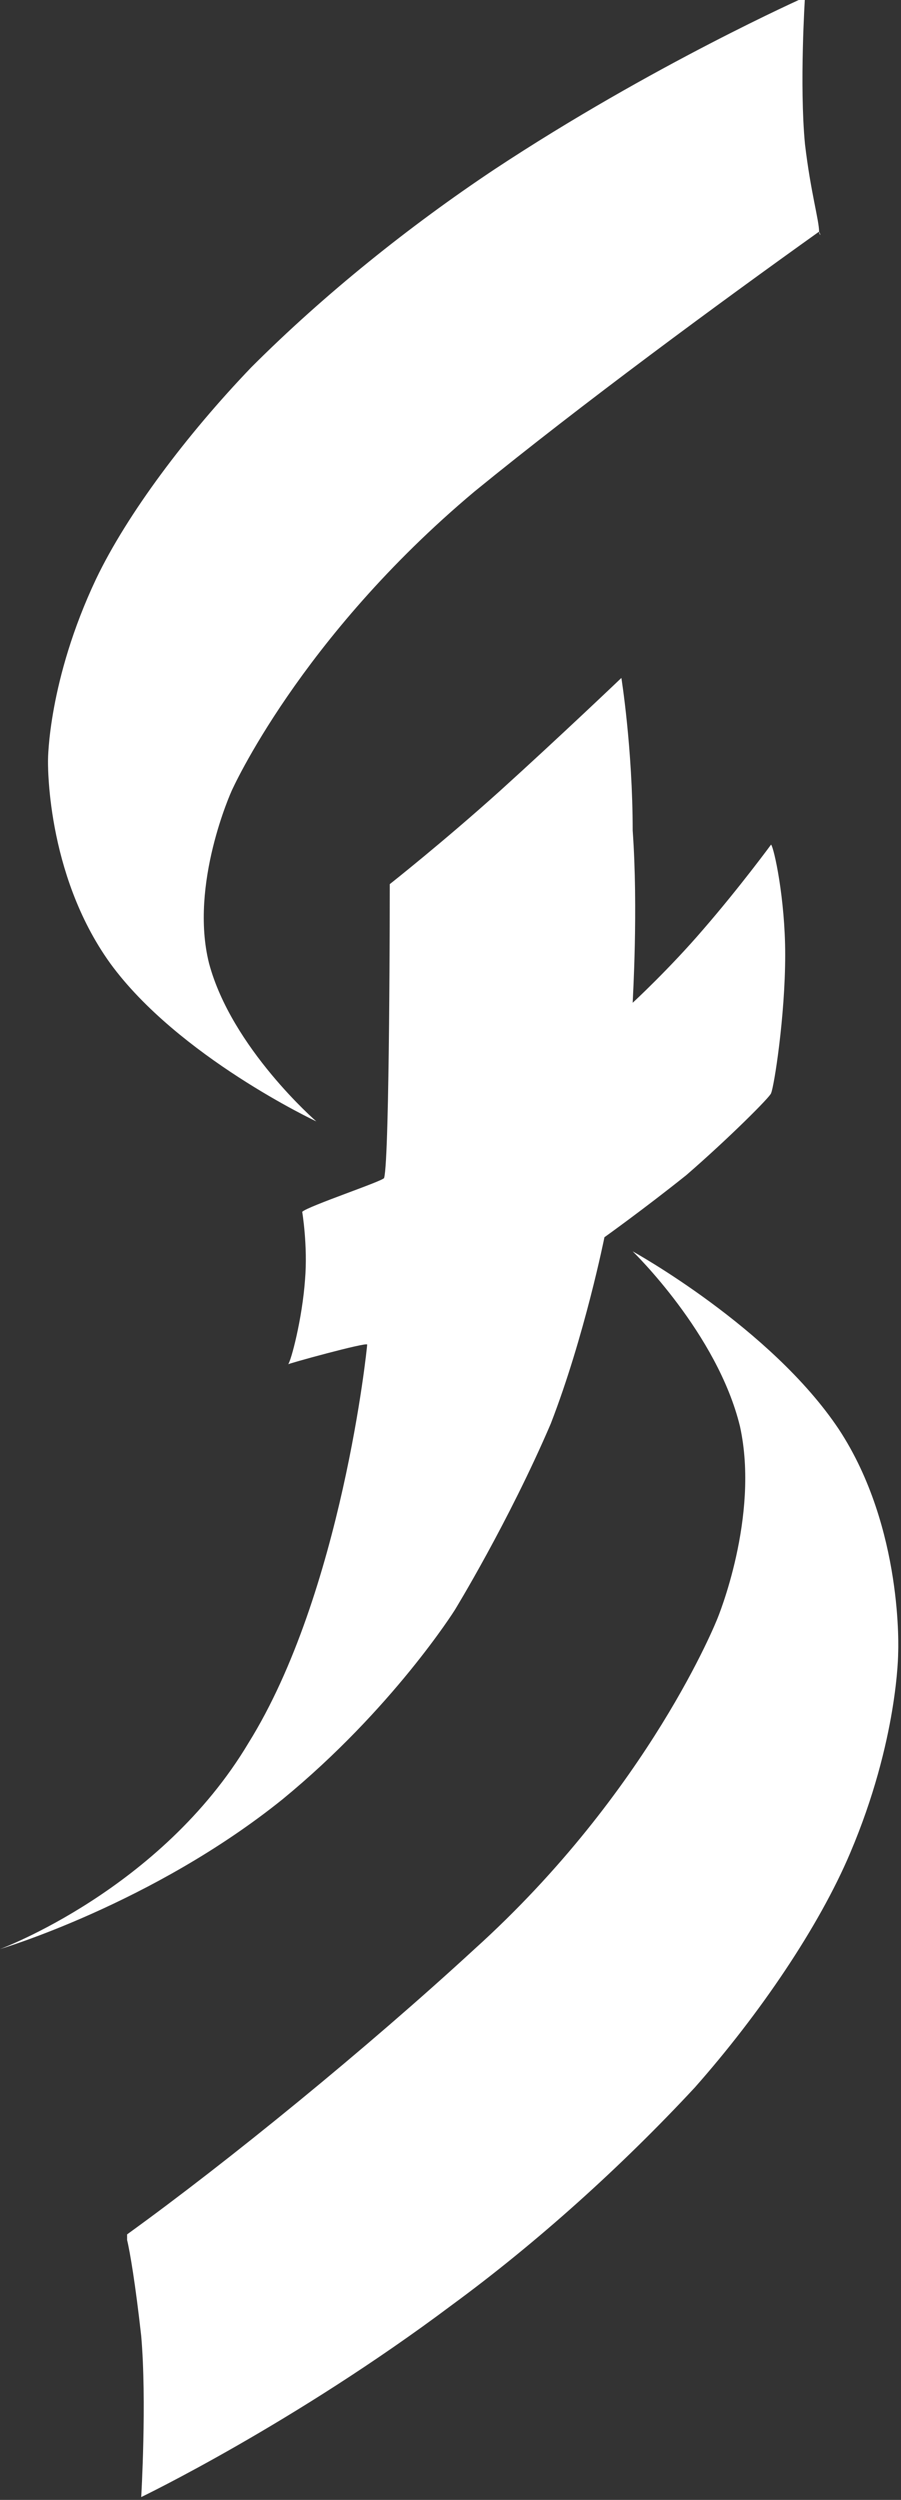
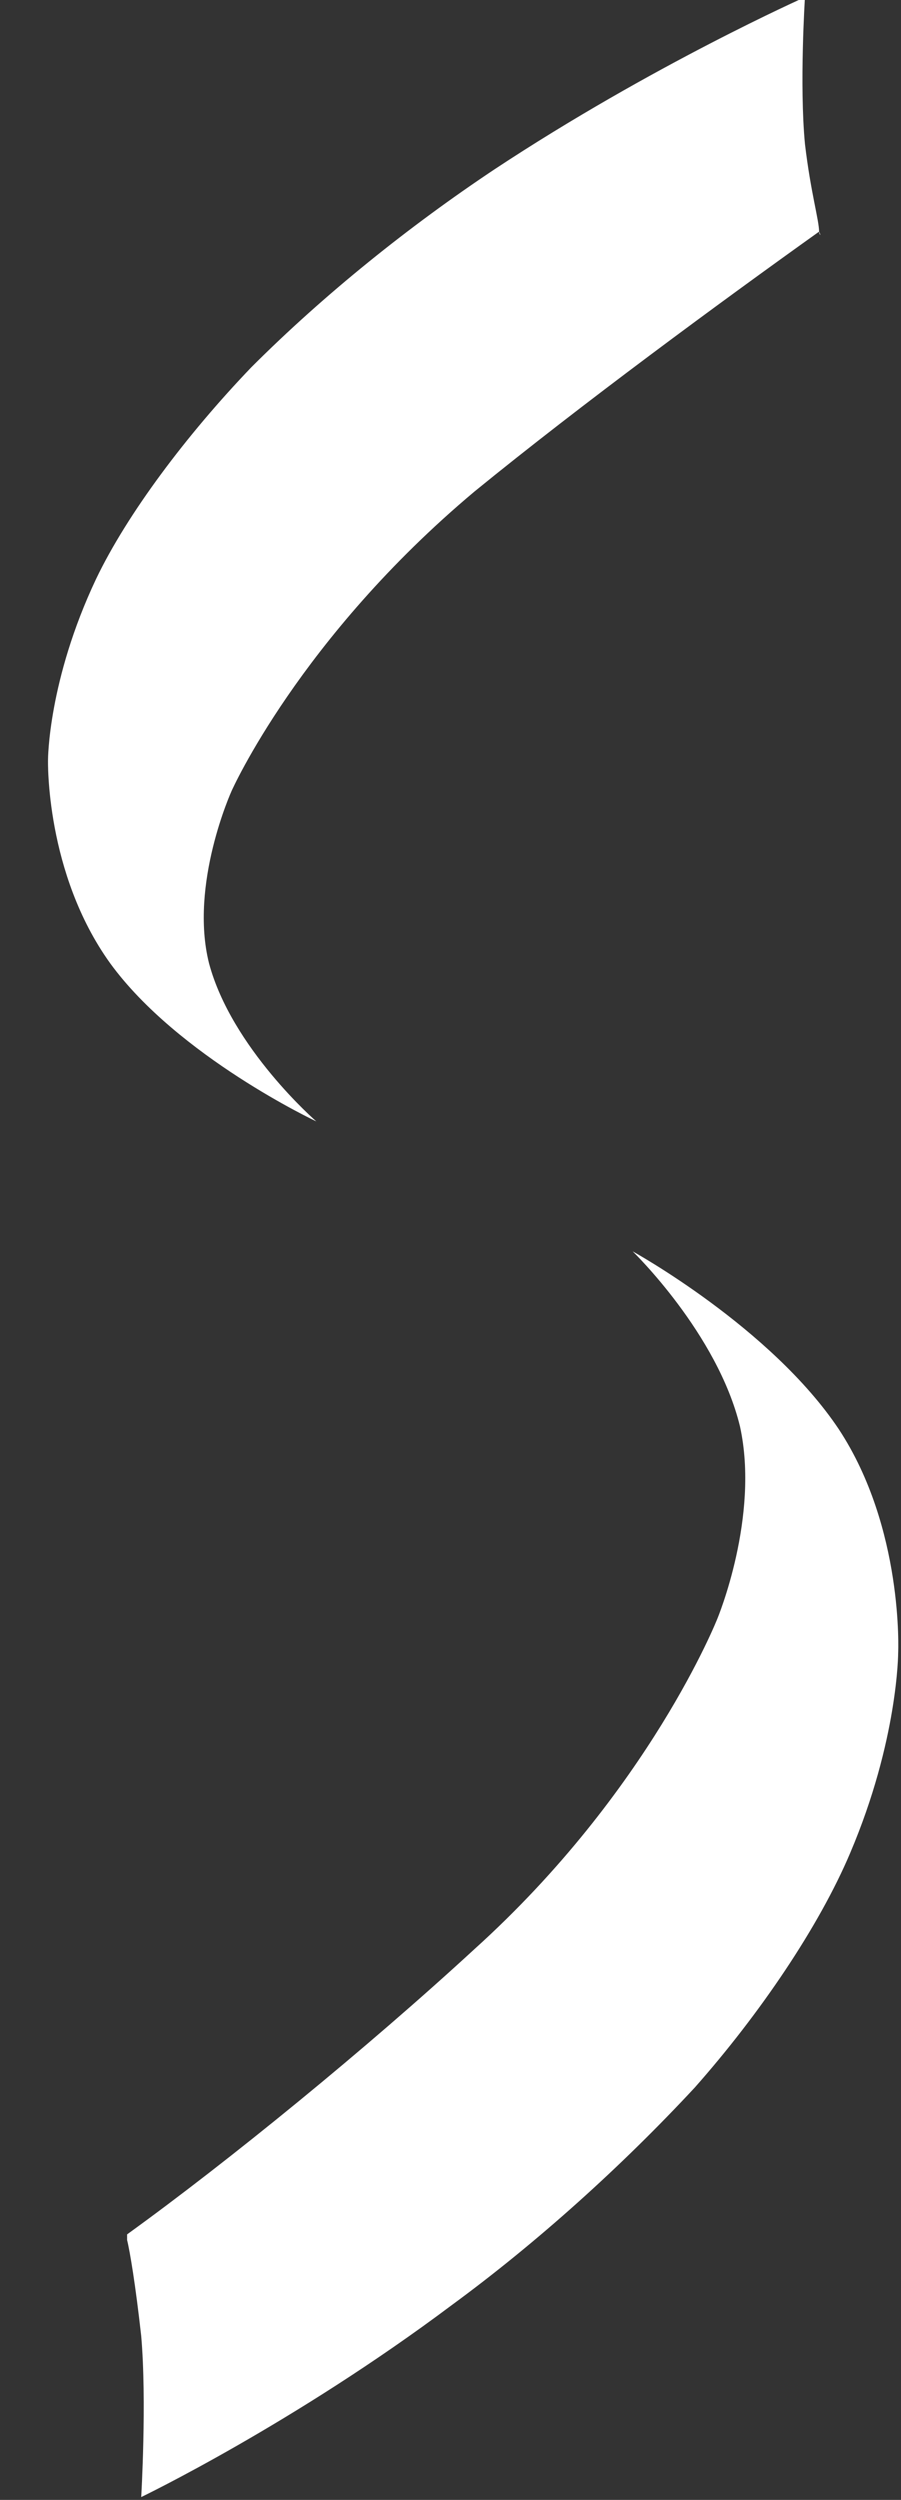
<svg xmlns="http://www.w3.org/2000/svg" version="1.1" id="Layer_1" x="0px" y="0px" viewBox="0 0 31.9 88.5" style="enable-background:new 0 0 31.9 88.5;" xml:space="preserve">
  <rect x="0" y="0" width="31.9" height="88.5" fill="#333333" stroke="none" />
  <style type="text/css">
	.st0{fill:#FFFFFF;}
</style>
  <g>
    <path class="st0" d="M29.7,50.6c-2.4-3.6-7.3-6.3-7.3-6.3s3,2.9,3.8,6.2c0.7,3.2-0.8,6.8-0.8,6.8S23,63.4,16.8,69   C13,72.5,8.1,76.5,4.5,79.1c0,0,0,0.1,0,0.2c0.1,0.4,0.3,1.6,0.5,3.4c0.2,2.3,0,5.7,0,5.7s5.4-2.6,11-6.8c3-2.2,6-4.9,8.6-7.7   c2.3-2.6,4.4-5.7,5.5-8.3c1.7-4,1.7-7.1,1.7-7.1S32,54.1,29.7,50.6z" />
  </g>
  <g>
-     <path class="st0" d="M27.3,29.9c0,0-1.1,1.5-2.4,3c-1.2,1.4-2.5,2.6-2.5,2.6c0-0.1,0.2-3.3,0-6.1c0-2.9-0.4-5.4-0.4-5.4   s-2.2,2.1-4.3,4c-2,1.8-3.9,3.3-3.9,3.3s0,9.7-0.2,10.4c0,0.1-2.7,1-2.9,1.2c0,0,0.2,1.2,0.1,2.4c-0.1,1.4-0.5,2.9-0.6,3   c-0.1,0,2.8-0.8,2.8-0.7s-0.9,8.8-4.2,14.1C5.7,66.9,0,69,0,69s5.4-1.6,10-5.3c3.9-3.2,6.1-6.7,6.1-6.7s1.9-3.1,3.4-6.6   c1.2-3.1,1.9-6.6,1.9-6.6s1.4-1,2.9-2.2c1.5-1.3,3-2.8,3-2.9c0.1-0.2,0.5-2.7,0.5-4.9C27.8,31.8,27.4,30,27.3,29.9z" />
-   </g>
+     </g>
  <g>
    <path class="st0" d="M29,8.2c0-0.4-0.3-1.4-0.5-3.1c-0.2-2.1,0-5.2,0-5.2s-5.4,2.4-11,6.1c-3,2-6,4.4-8.6,7   c-2.3,2.4-4.4,5.2-5.5,7.5c-1.7,3.6-1.7,6.4-1.7,6.4s-0.1,4,2.2,7.2c2.4,3.3,7.3,5.6,7.3,5.6s-3-2.6-3.8-5.6   C6.7,31.3,8.2,28,8.2,28s2.4-5.4,8.6-10.6C20.6,14.3,25.5,10.7,29,8.2C29.1,8.4,29,8.3,29,8.2z" />
  </g>
</svg>